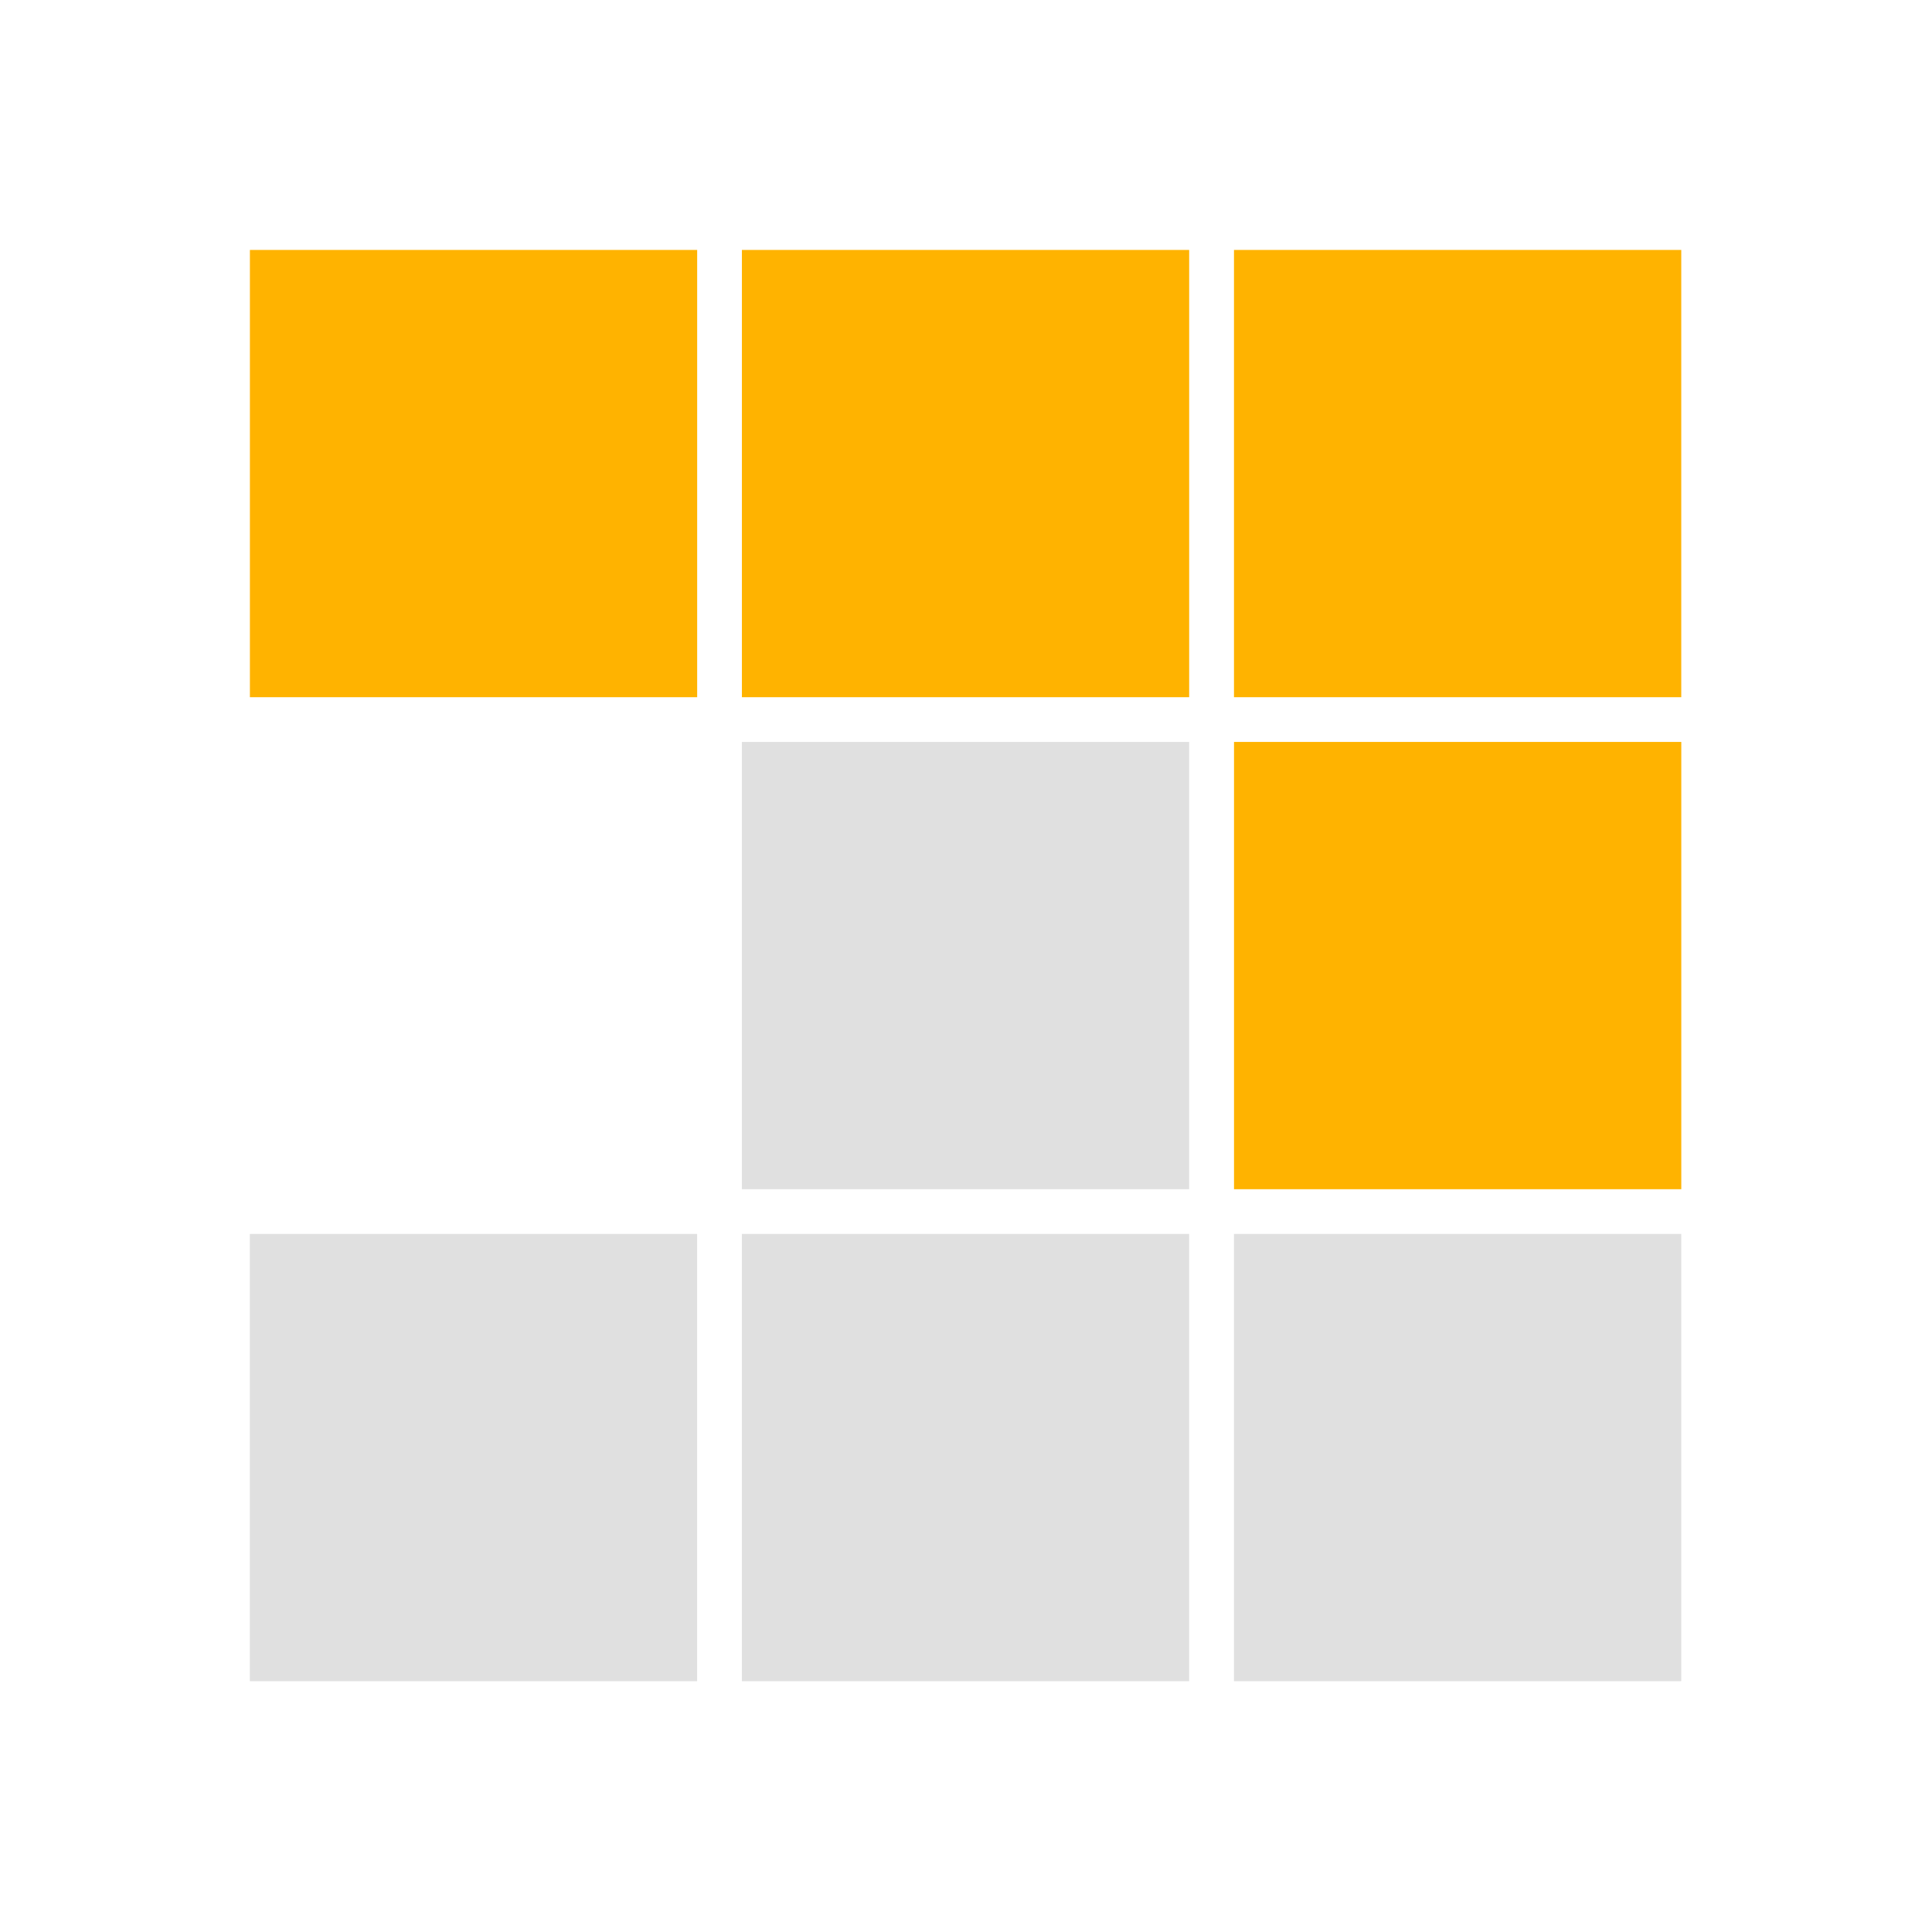
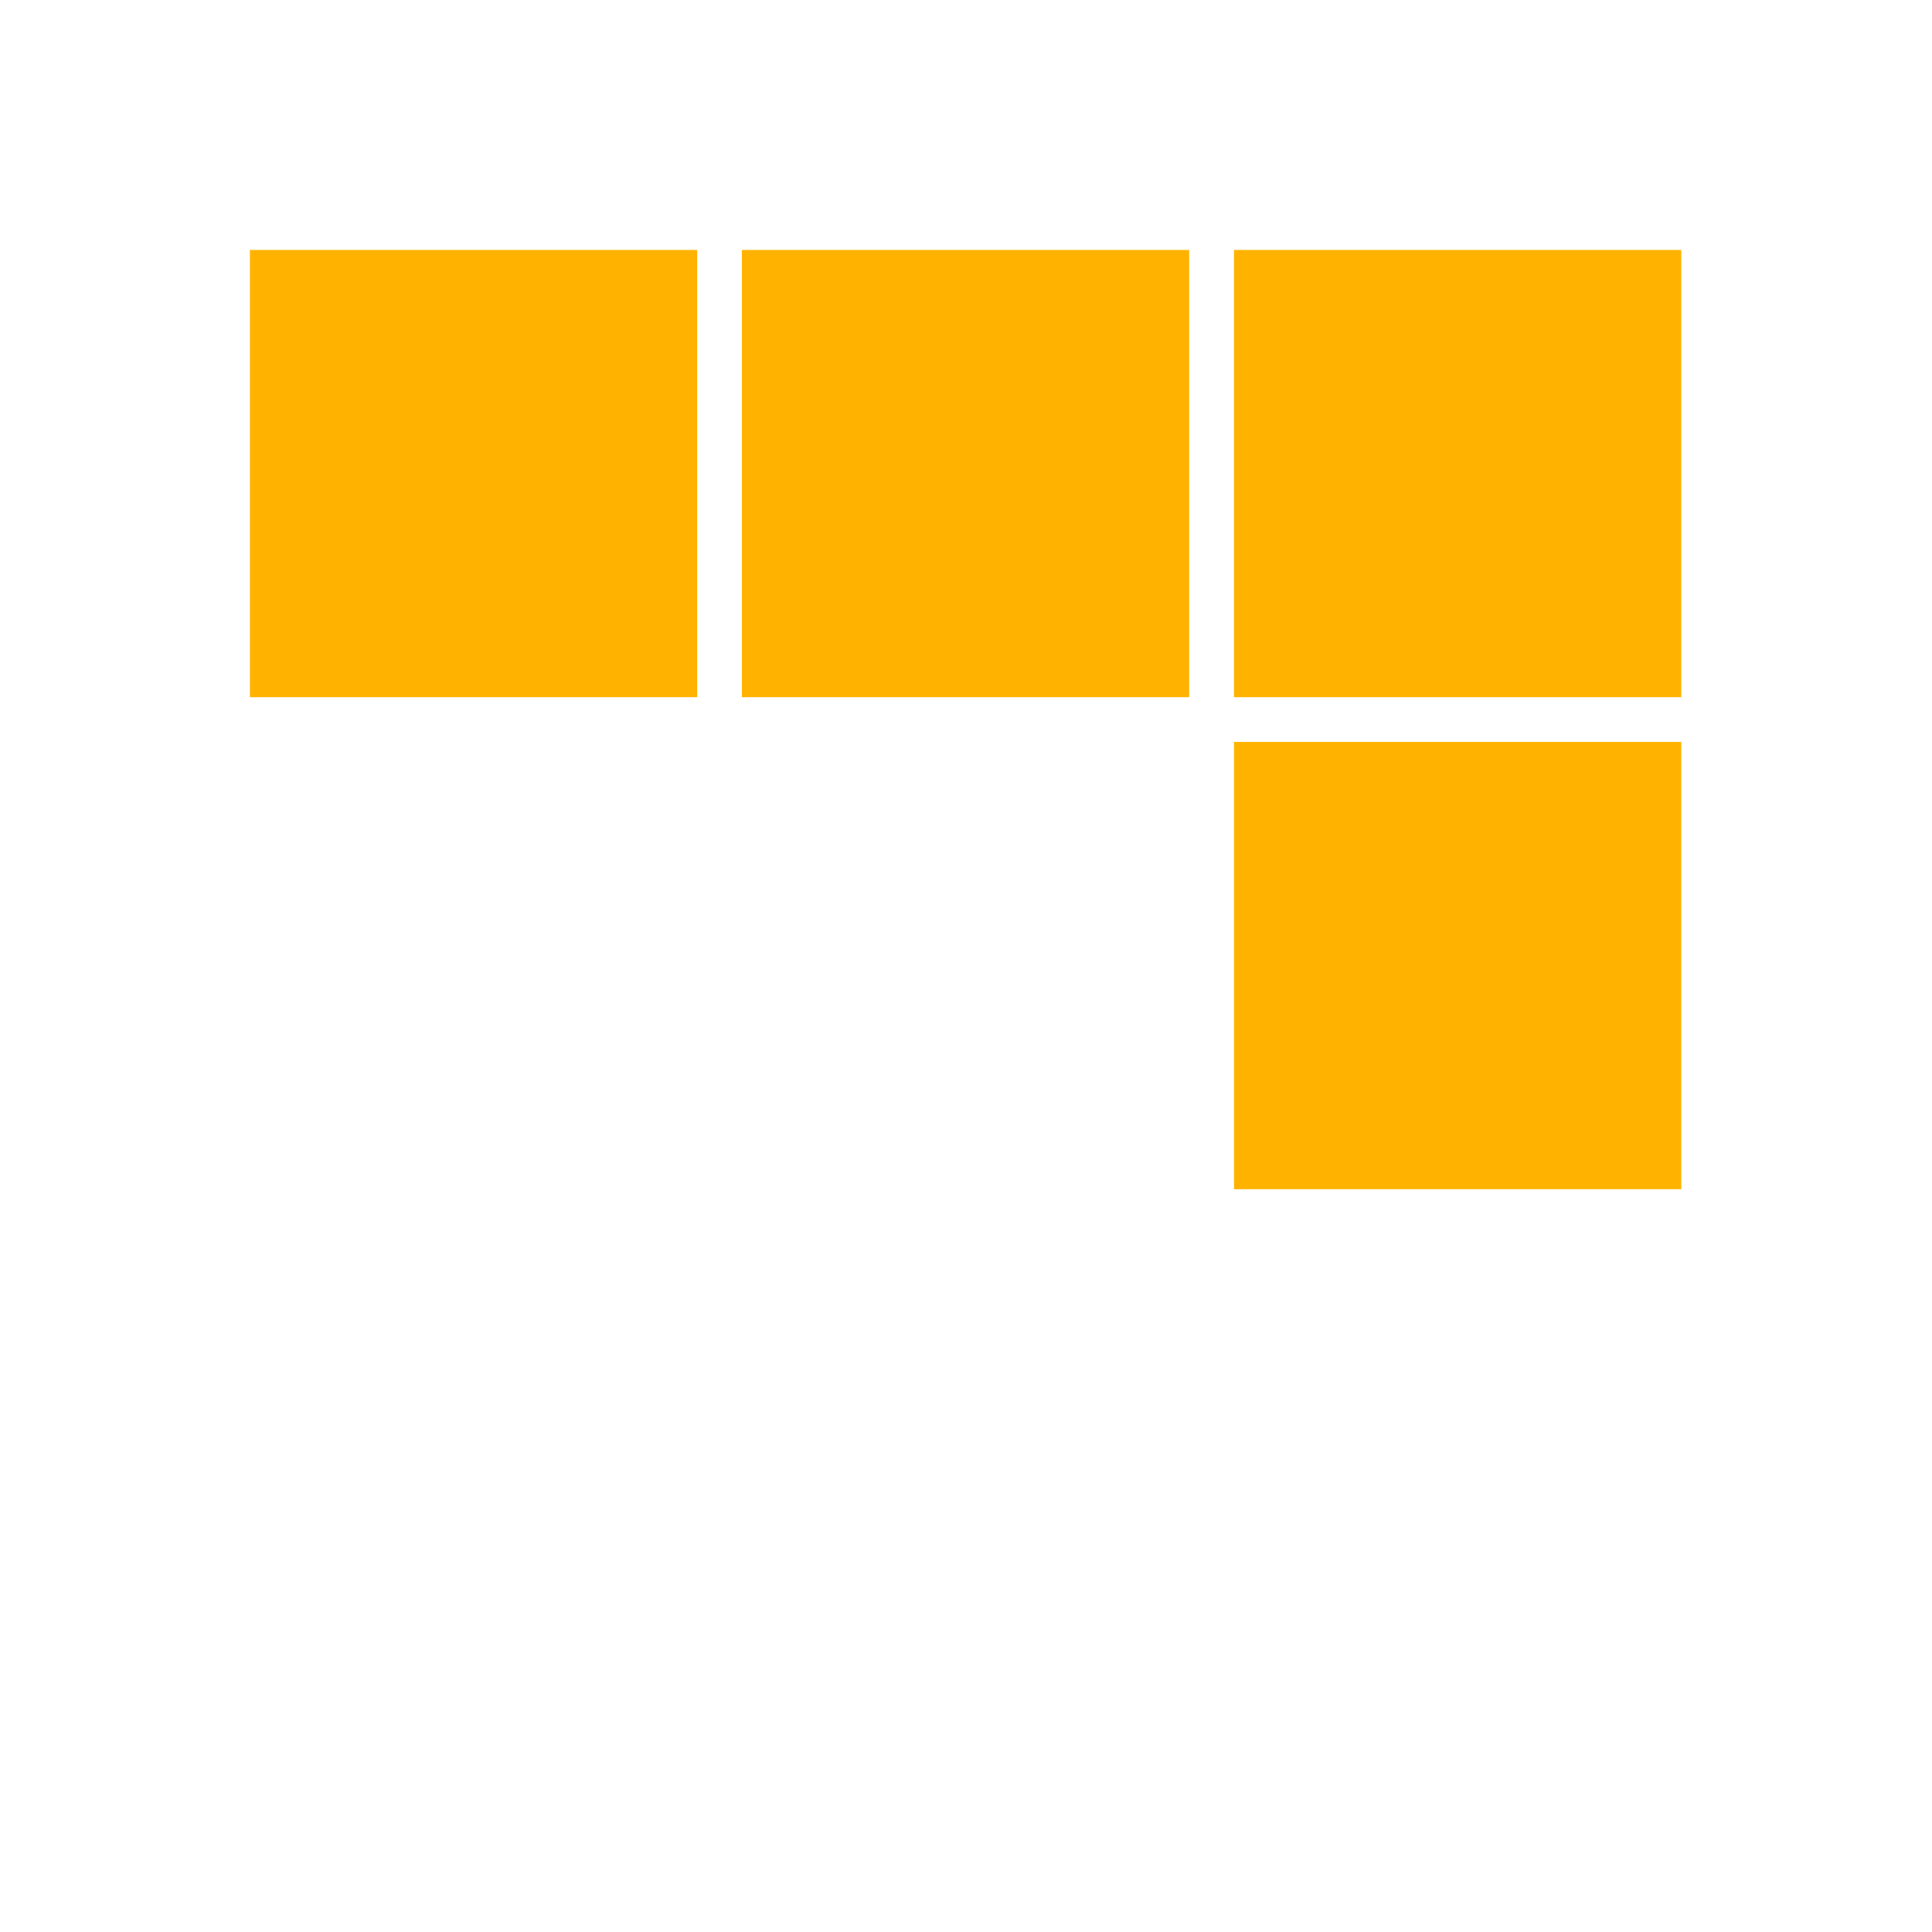
<svg xmlns="http://www.w3.org/2000/svg" clip-rule="evenodd" fill-rule="evenodd" stroke-linejoin="round" stroke-miterlimit="2" version="1.1" viewBox="0 0 300 300">
  <g transform="matrix(.982 0 0 .982 2.648 2.651)" fill-rule="nonzero">
    <g transform="matrix(.943 0 0 .943 8.525 8.532)">
      <path d="m195.02 30h75v75h-75zm-82.515 0h75v75h-75zm-82.5 0h75v75h-75zm165.02 82.5h75v75h-75z" fill="#ffb300" />
-       <path d="m112.5 112.5h75v75h-75zm0 82.5h75v75h-75zm82.515 0h75v75h-75zm-165.02 0h75v75h-75z" fill="#e0e0e0" />
    </g>
  </g>
</svg>